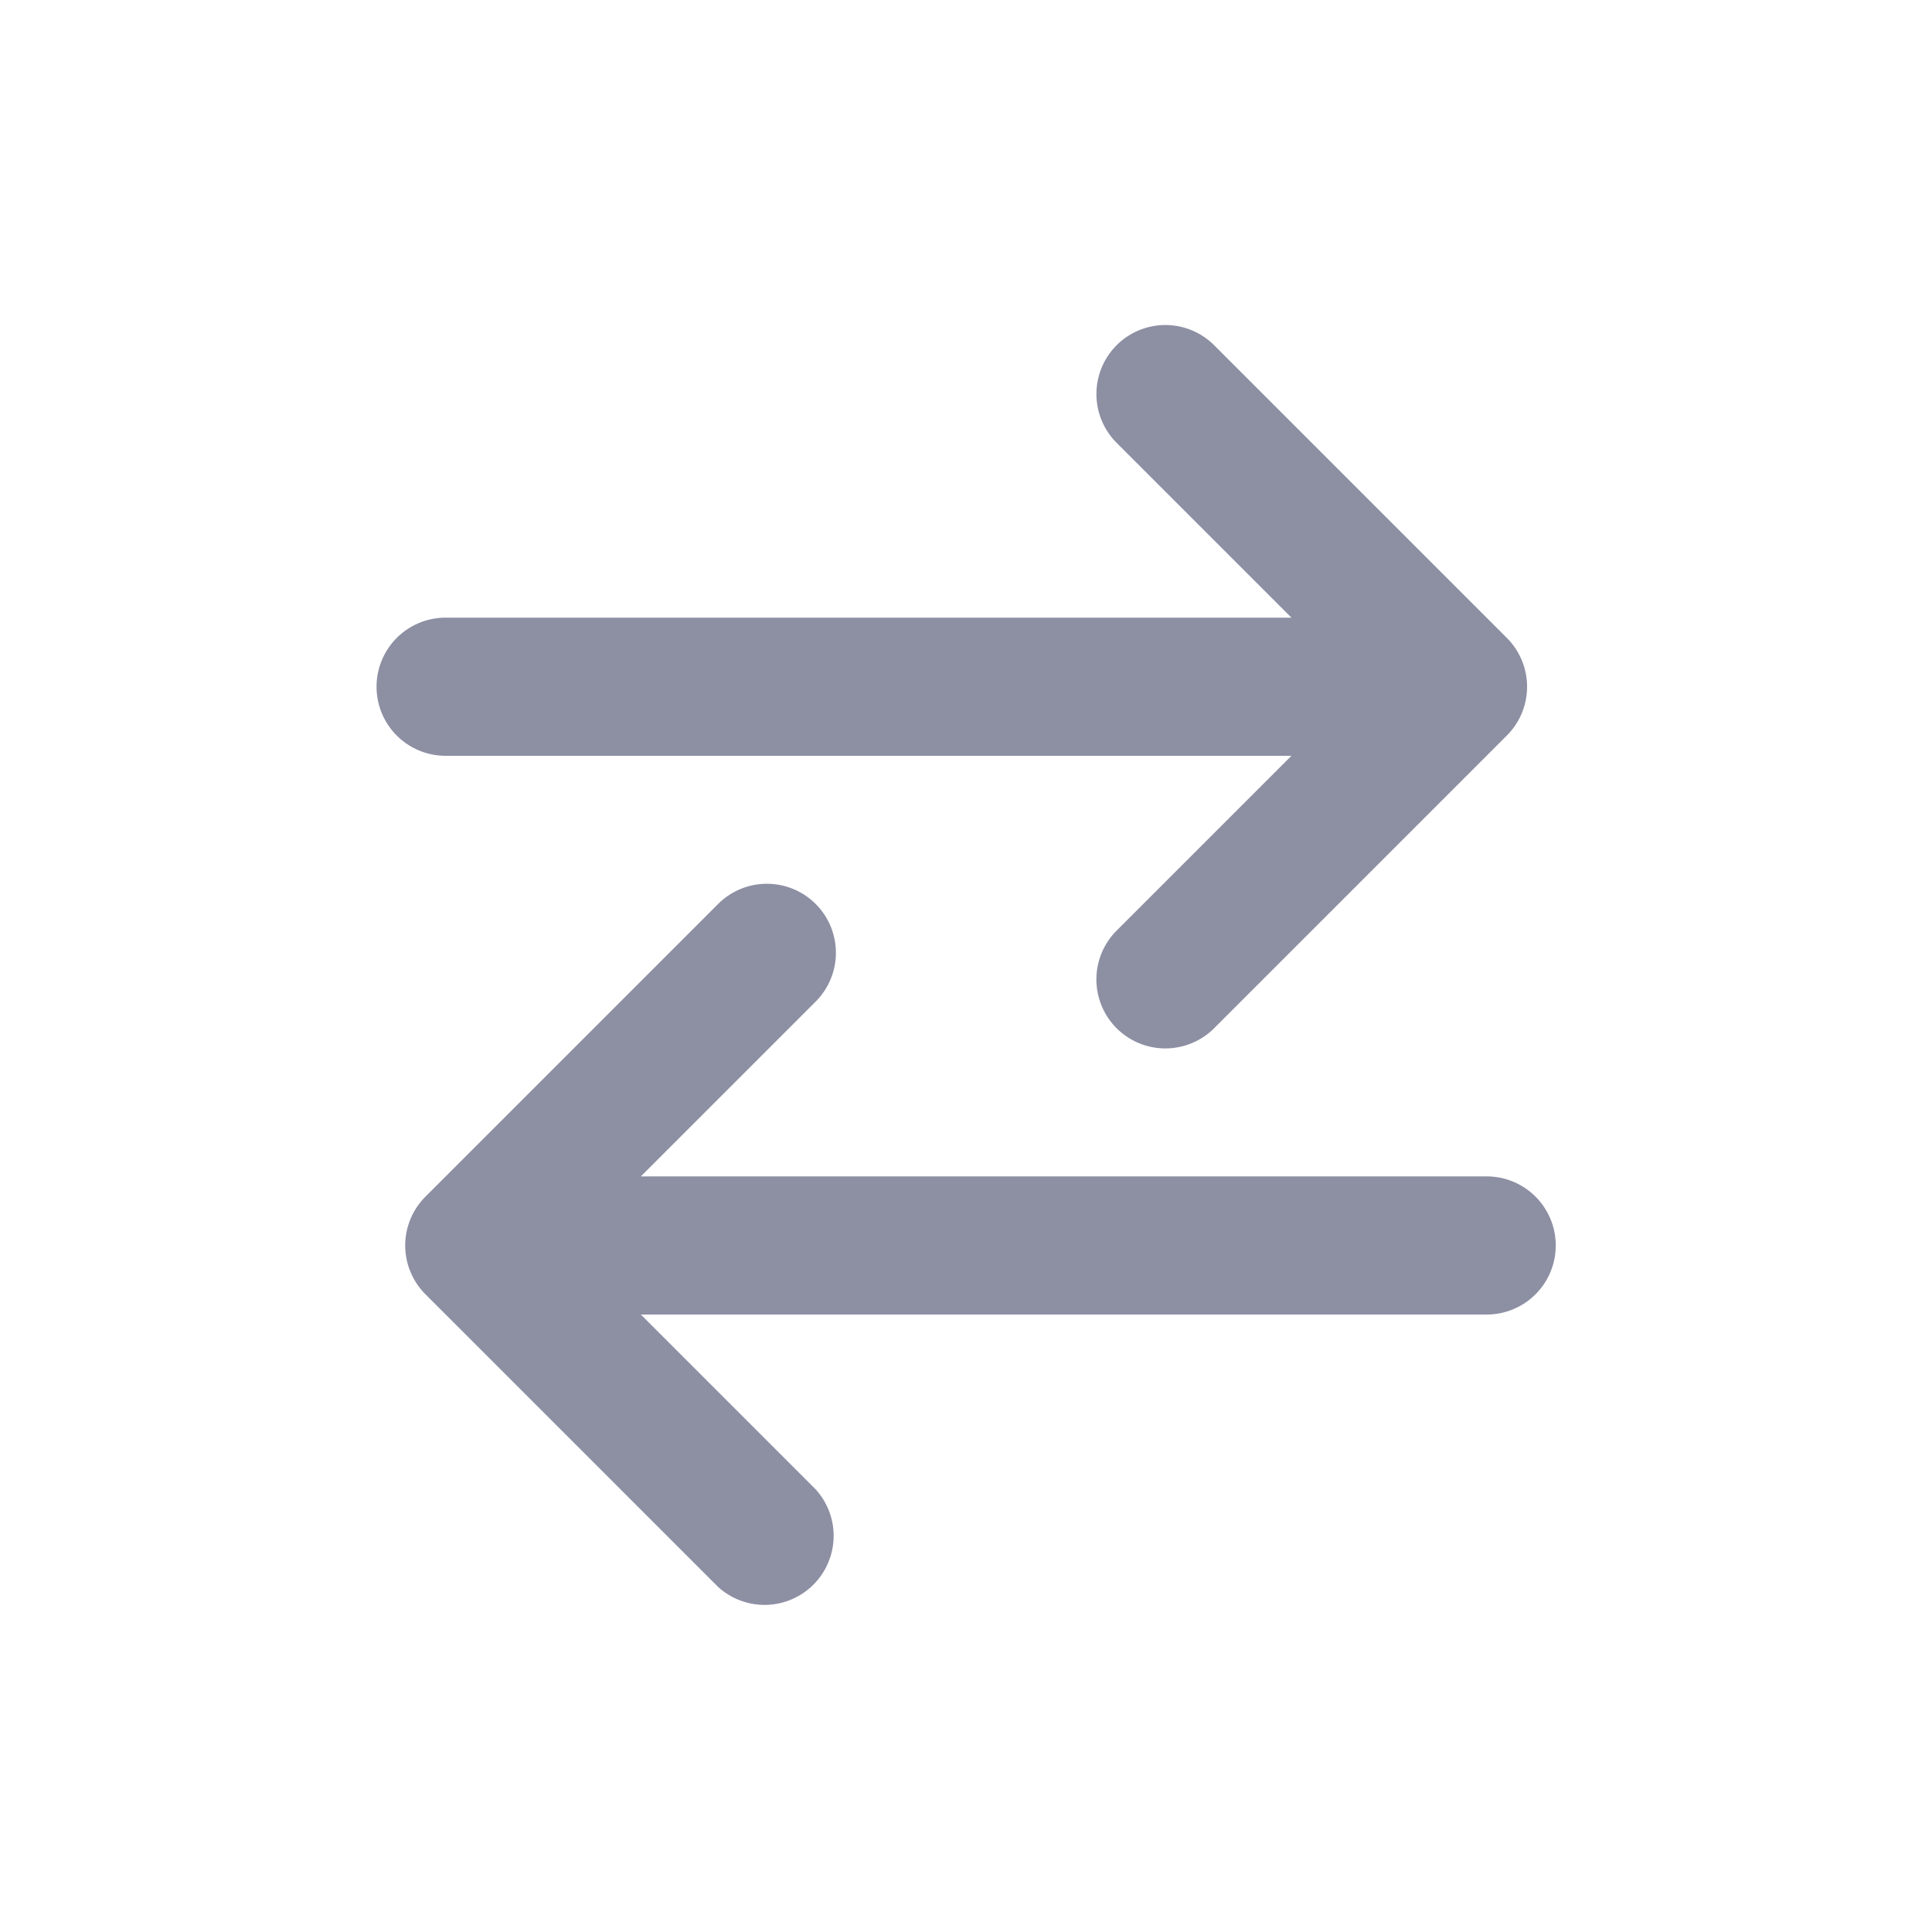
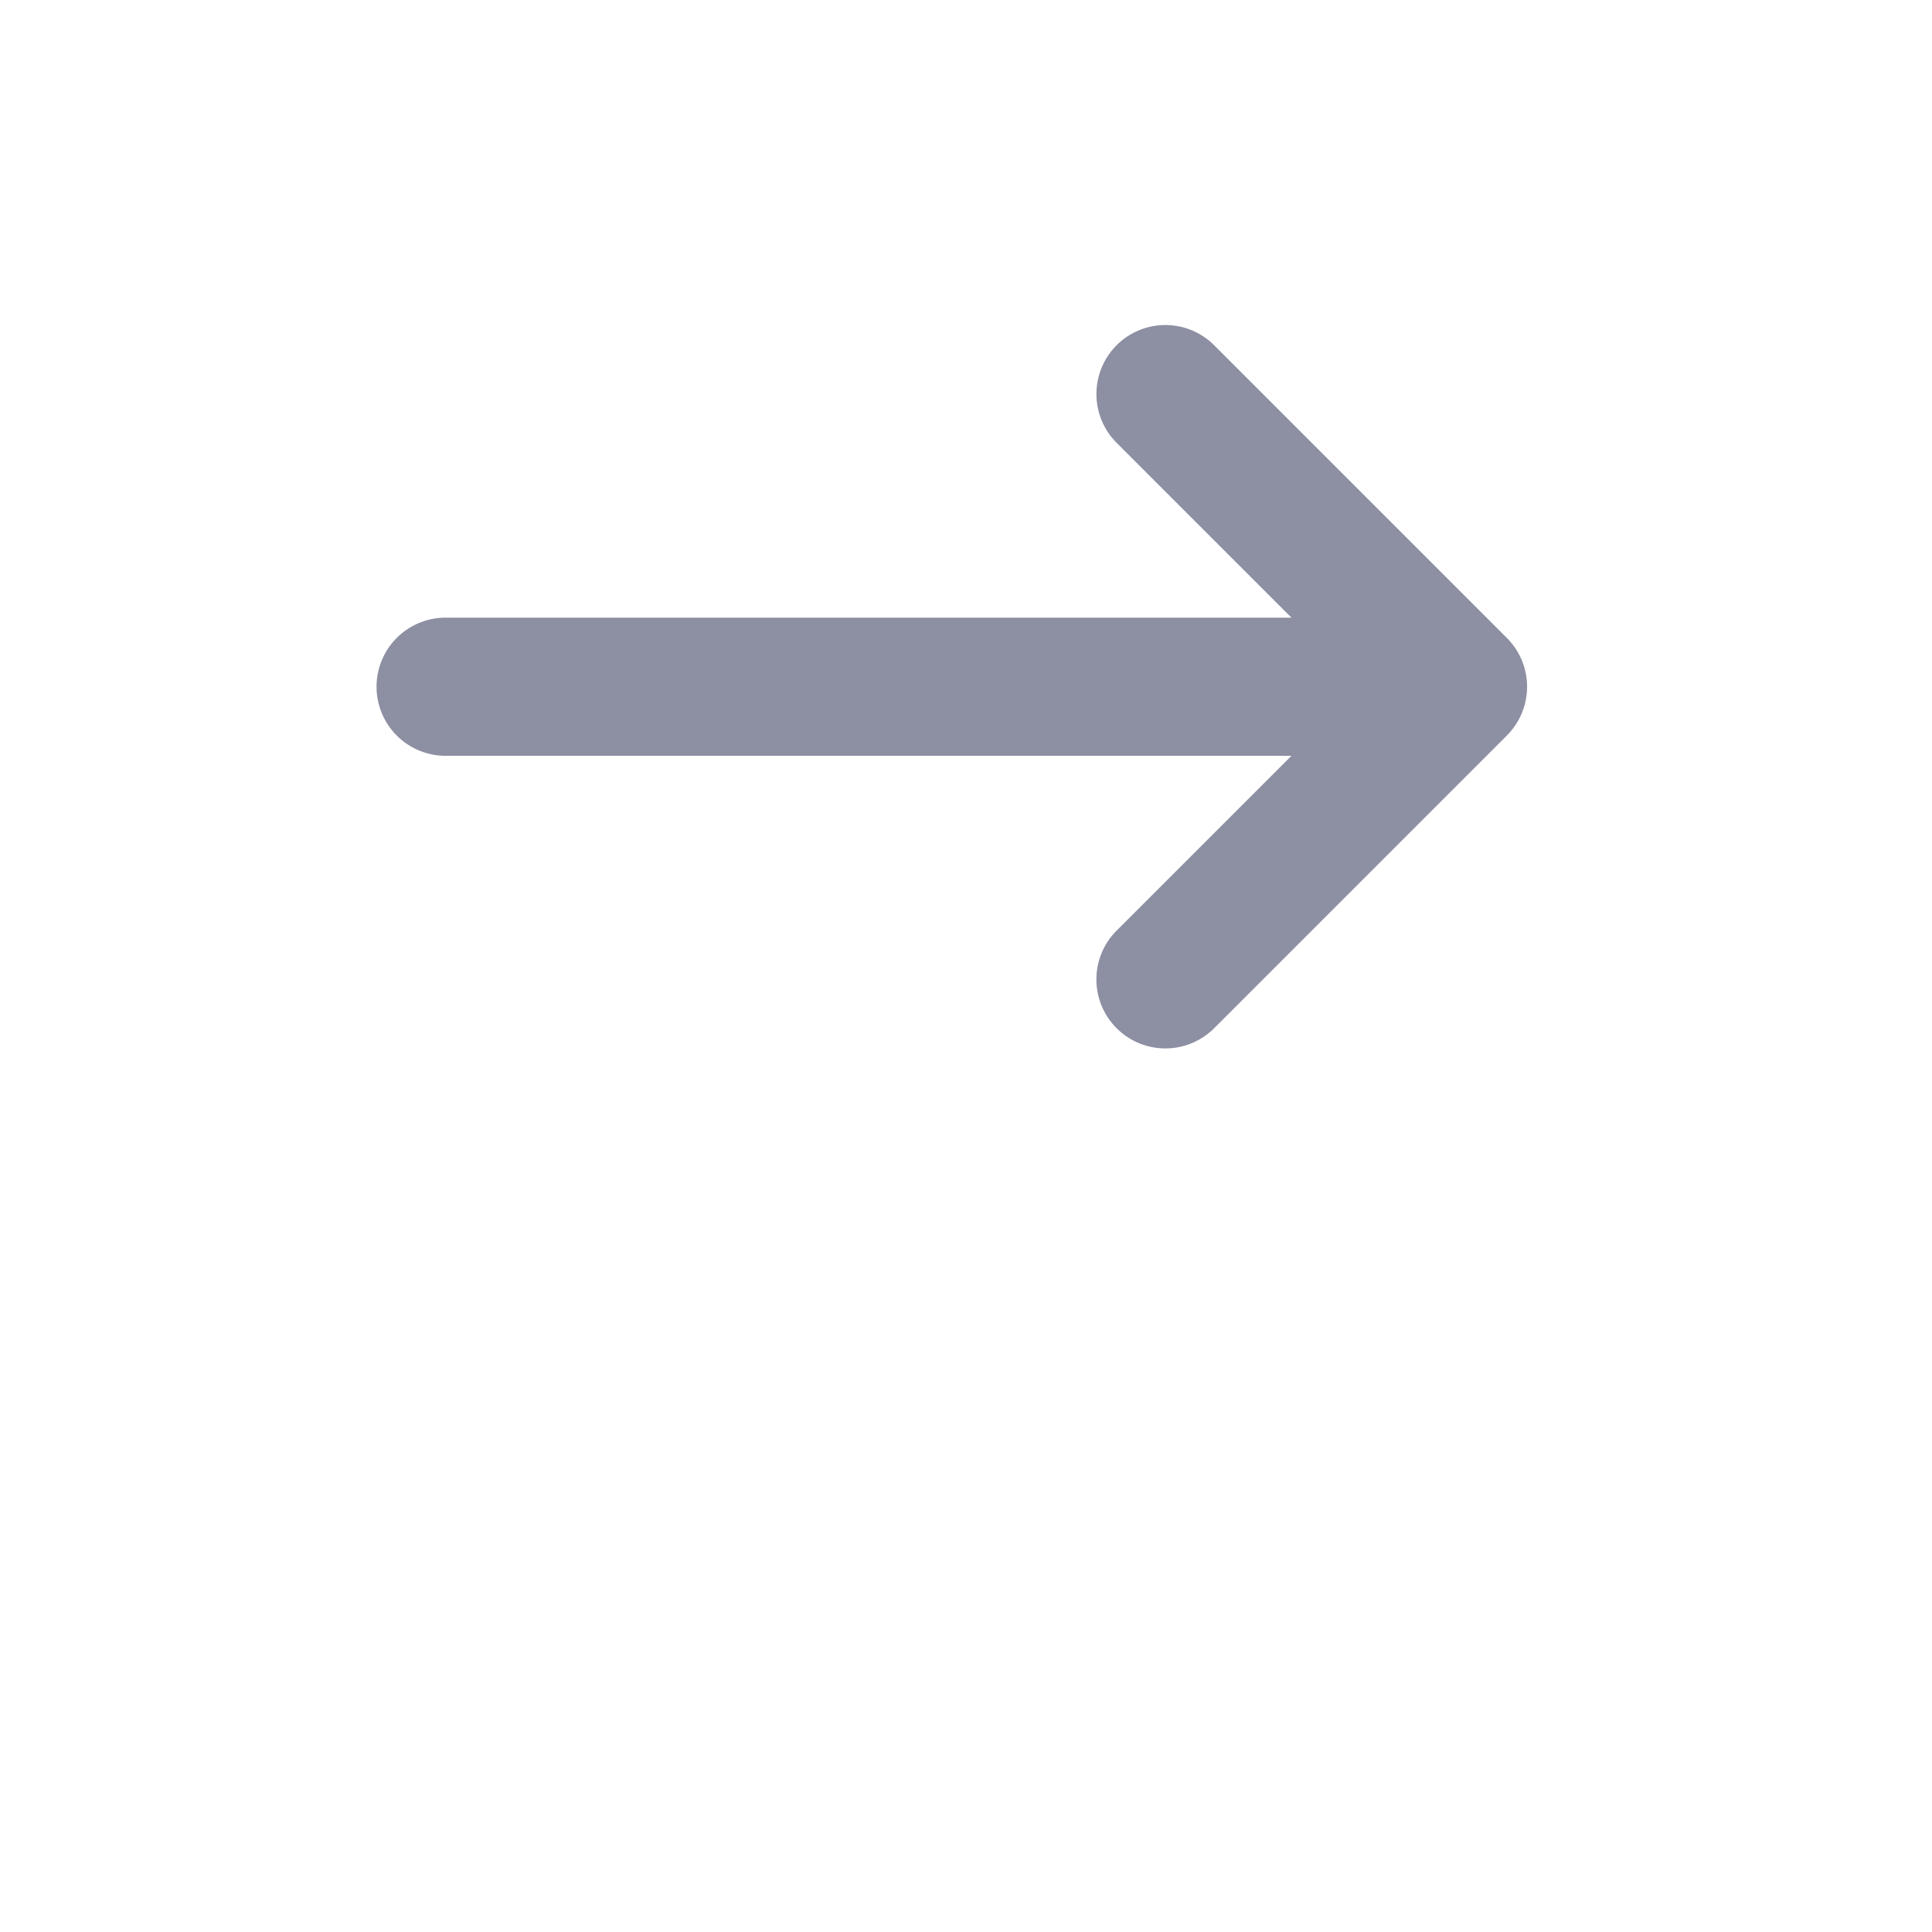
<svg xmlns="http://www.w3.org/2000/svg" width="20" height="20" fill="none">
-   <path fill="#8D8FA3" d="M7.434 9.358a.714.714 0 1 1 1.01 1.01l-1.81 1.81h8.756a.714.714 0 1 1 0 1.43H6.634l1.81 1.81a.715.715 0 0 1-1.01 1.01l-3.03-3.03a.714.714 0 0 1 0-1.01l3.03-3.03Z" />
  <path fill="#8D8FA3" d="M11.559 3.574a.714.714 0 0 1 1.01 0l3.03 3.03a.714.714 0 0 1 0 1.01l-3.03 3.03a.714.714 0 0 1-1.01-1.01l1.81-1.81H4.613a.714.714 0 0 1 0-1.43h8.756l-1.81-1.81a.715.715 0 0 1 0-1.01Z" />
</svg>